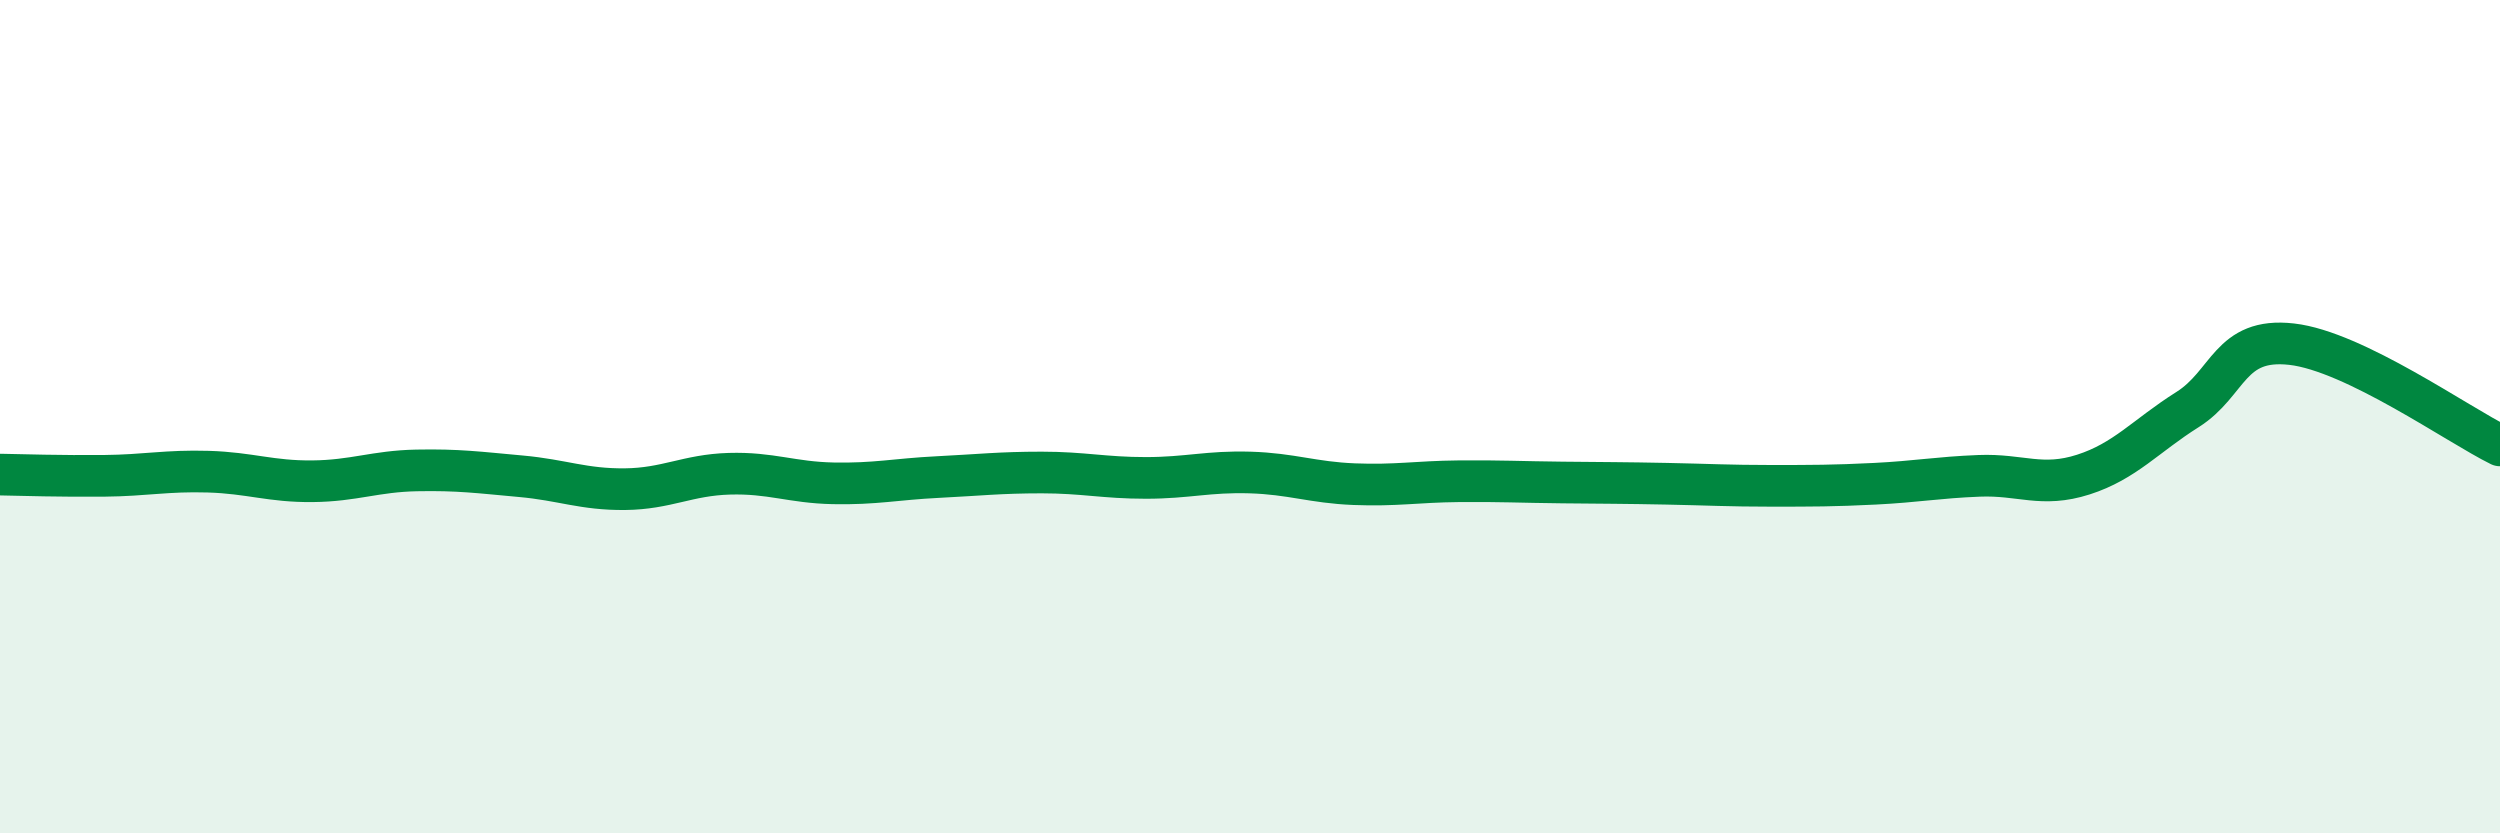
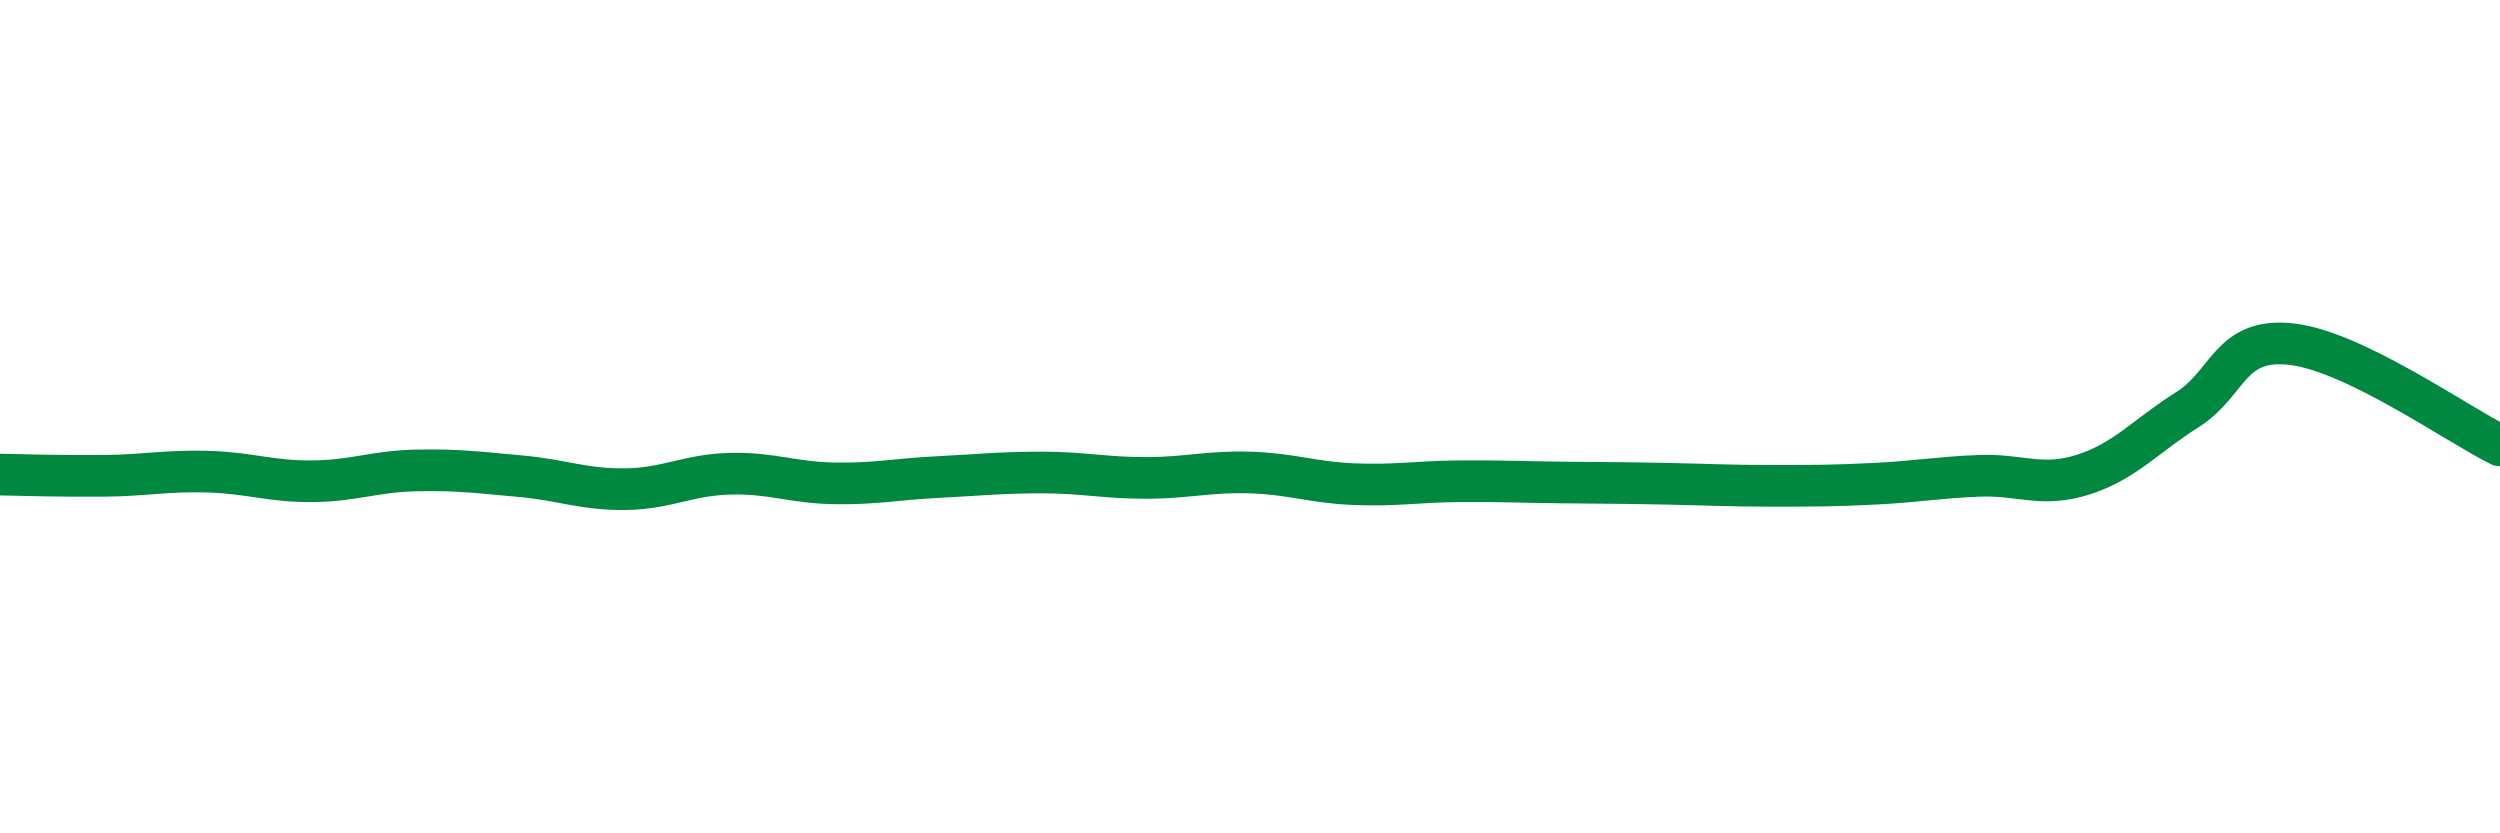
<svg xmlns="http://www.w3.org/2000/svg" width="60" height="20" viewBox="0 0 60 20">
-   <path d="M 0,11.39 C 0.5,11.4 1.5,11.43 2.5,11.42 C 3.5,11.41 4,11.29 5,11.32 C 6,11.35 6.5,11.56 7.5,11.55 C 8.5,11.54 9,11.31 10,11.29 C 11,11.27 11.5,11.34 12.5,11.43 C 13.5,11.52 14,11.75 15,11.74 C 16,11.73 16.5,11.4 17.5,11.37 C 18.5,11.34 19,11.58 20,11.6 C 21,11.62 21.5,11.5 22.5,11.45 C 23.5,11.4 24,11.34 25,11.34 C 26,11.34 26.5,11.47 27.5,11.47 C 28.5,11.47 29,11.31 30,11.34 C 31,11.37 31.5,11.58 32.5,11.62 C 33.5,11.66 34,11.56 35,11.55 C 36,11.54 36.5,11.57 37.5,11.58 C 38.5,11.59 39,11.59 40,11.61 C 41,11.63 41.5,11.66 42.5,11.66 C 43.5,11.66 44,11.66 45,11.61 C 46,11.56 46.5,11.46 47.5,11.42 C 48.5,11.38 49,11.71 50,11.39 C 51,11.07 51.5,10.46 52.5,9.83 C 53.5,9.2 53.5,8.09 55,8.26 C 56.5,8.43 59,10.2 60,10.69L60 20L0 20Z" fill="#008740" opacity="0.1" stroke-linecap="round" stroke-linejoin="round" />
  <path d="M 0,11.39 C 0.5,11.4 1.5,11.43 2.5,11.42 C 3.5,11.41 4,11.29 5,11.32 C 6,11.35 6.5,11.56 7.5,11.55 C 8.5,11.54 9,11.31 10,11.29 C 11,11.27 11.5,11.34 12.5,11.43 C 13.5,11.52 14,11.75 15,11.74 C 16,11.73 16.5,11.4 17.5,11.37 C 18.5,11.34 19,11.58 20,11.6 C 21,11.62 21.5,11.5 22.5,11.45 C 23.5,11.4 24,11.34 25,11.34 C 26,11.34 26.5,11.47 27.5,11.47 C 28.5,11.47 29,11.31 30,11.34 C 31,11.37 31.5,11.58 32.5,11.62 C 33.5,11.66 34,11.56 35,11.55 C 36,11.54 36.5,11.57 37.5,11.58 C 38.5,11.59 39,11.59 40,11.61 C 41,11.63 41.5,11.66 42.5,11.66 C 43.5,11.66 44,11.66 45,11.61 C 46,11.56 46.5,11.46 47.5,11.42 C 48.5,11.38 49,11.71 50,11.39 C 51,11.07 51.5,10.46 52.5,9.83 C 53.5,9.2 53.5,8.09 55,8.26 C 56.5,8.43 59,10.2 60,10.69" stroke="#008740" stroke-width="1" fill="none" stroke-linecap="round" stroke-linejoin="round" />
</svg>